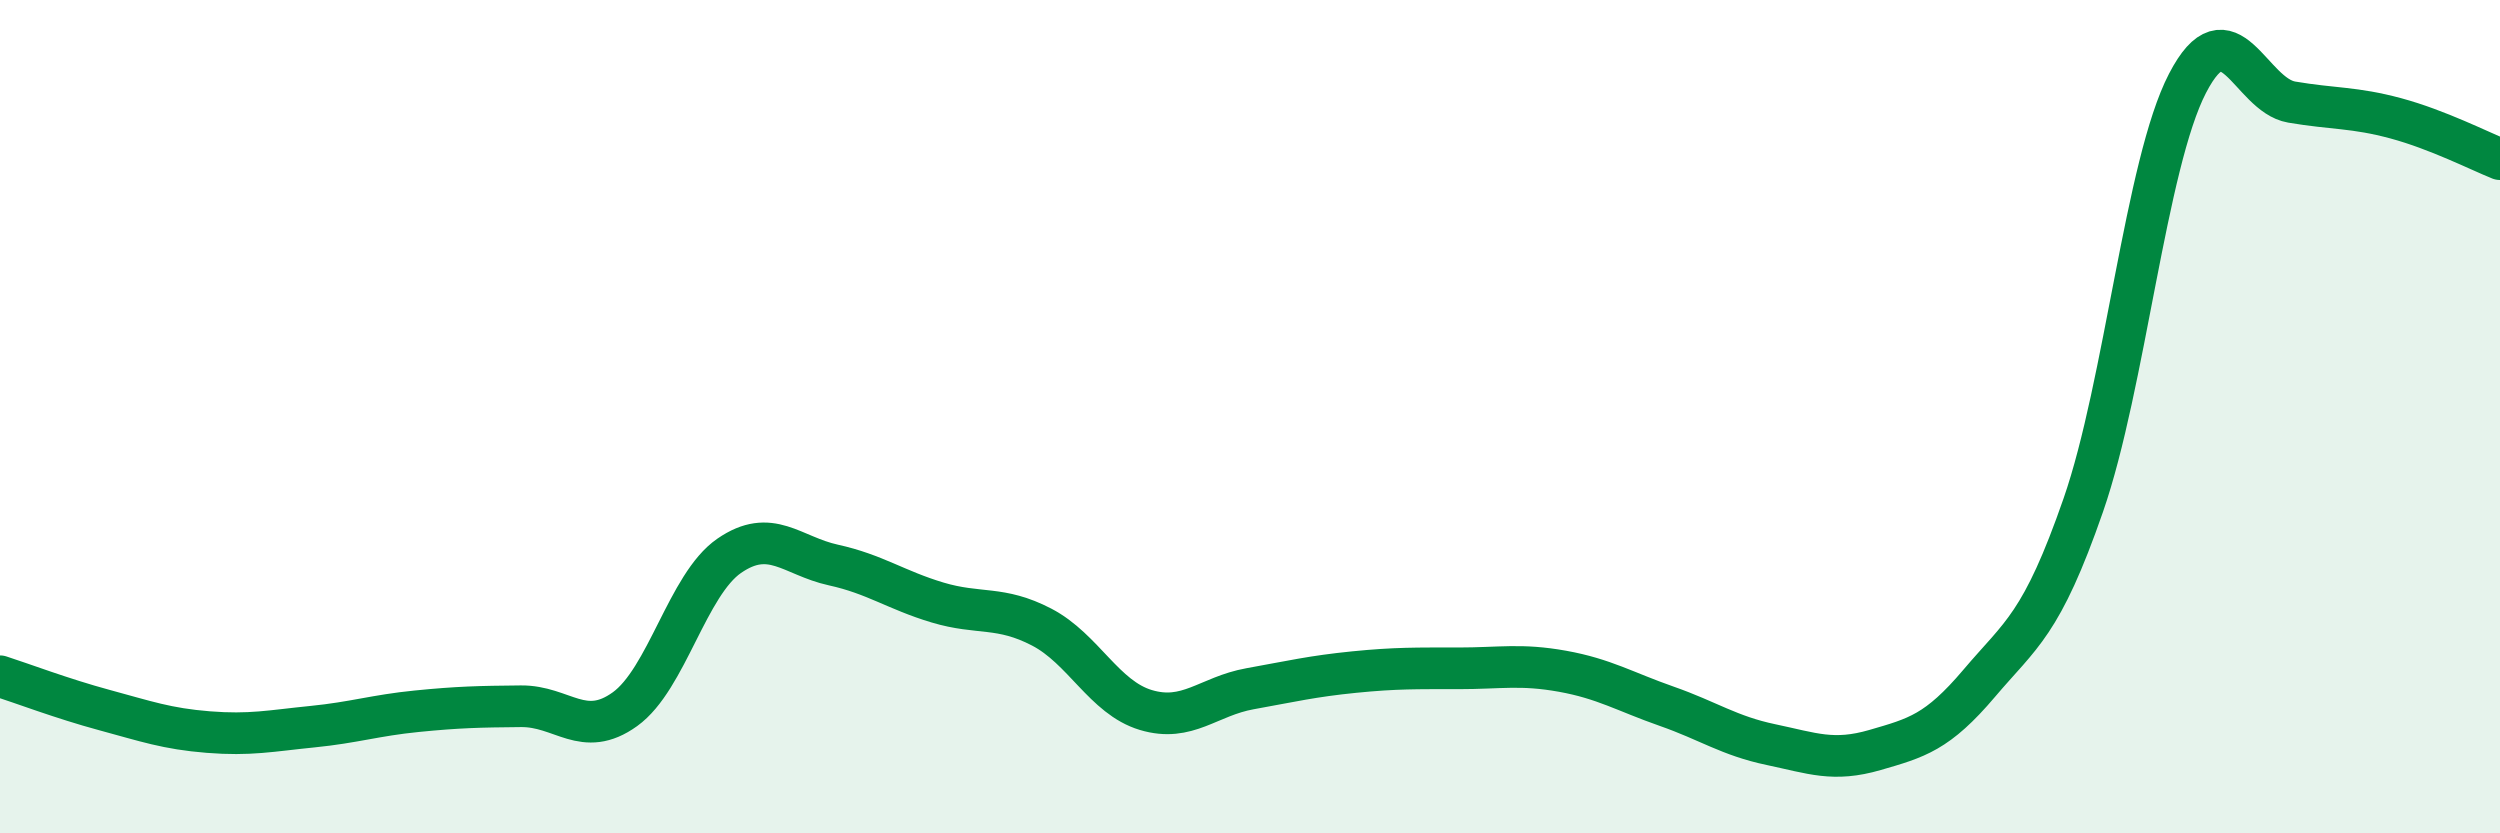
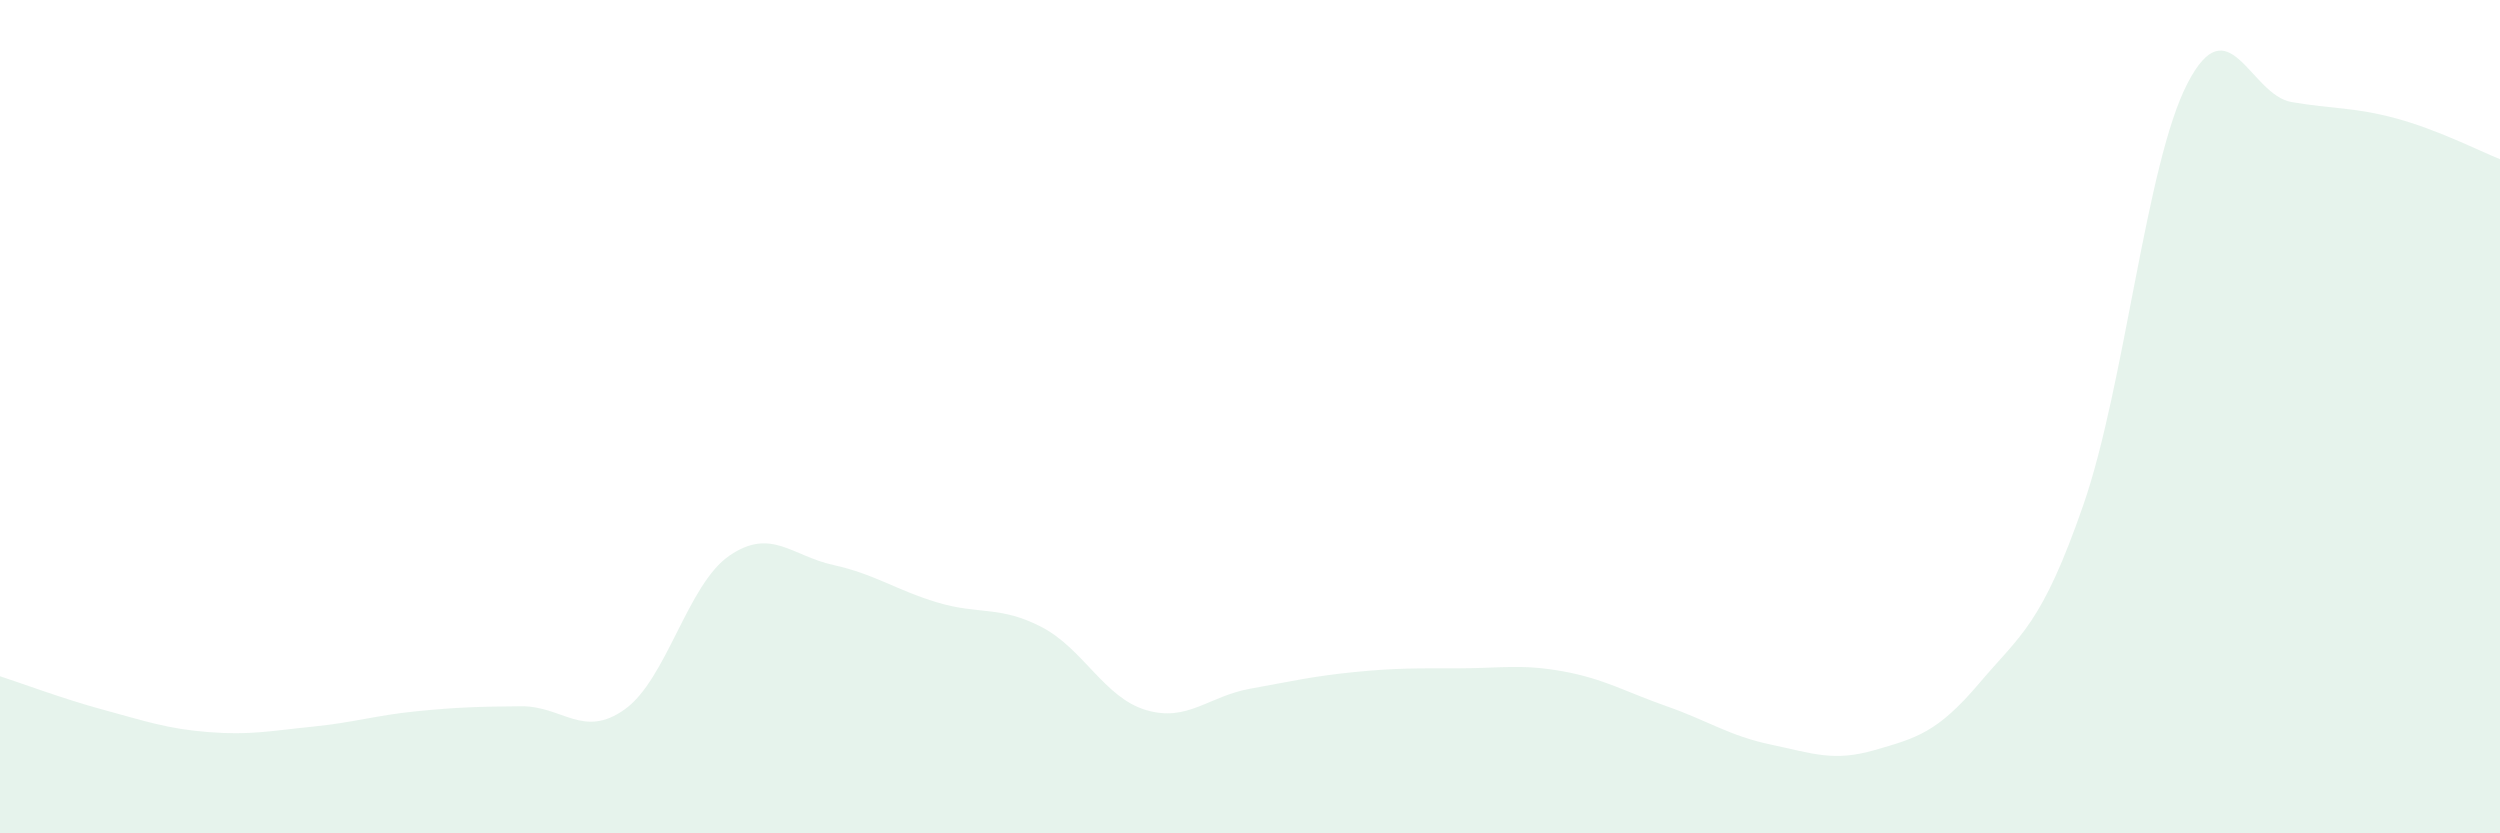
<svg xmlns="http://www.w3.org/2000/svg" width="60" height="20" viewBox="0 0 60 20">
  <path d="M 0,16.23 C 0.5,16.39 1.5,16.77 2.5,17.04 C 3.5,17.31 4,17.49 5,17.57 C 6,17.65 6.5,17.54 7.5,17.44 C 8.5,17.34 9,17.17 10,17.07 C 11,16.97 11.5,16.96 12.5,16.95 C 13.5,16.94 14,17.74 15,17.02 C 16,16.3 16.5,14.03 17.5,13.34 C 18.5,12.65 19,13.34 20,13.56 C 21,13.78 21.5,14.16 22.5,14.46 C 23.5,14.76 24,14.53 25,15.05 C 26,15.57 26.5,16.74 27.5,17.04 C 28.5,17.34 29,16.71 30,16.53 C 31,16.35 31.5,16.23 32.5,16.13 C 33.5,16.03 34,16.04 35,16.04 C 36,16.04 36.5,15.93 37.5,16.11 C 38.5,16.29 39,16.6 40,16.95 C 41,17.3 41.5,17.66 42.5,17.87 C 43.5,18.08 44,18.29 45,18 C 46,17.71 46.5,17.58 47.5,16.4 C 48.5,15.22 49,15 50,12.12 C 51,9.24 51.5,3.93 52.5,2 C 53.5,0.07 54,2.28 55,2.45 C 56,2.62 56.5,2.57 57.5,2.84 C 58.5,3.11 59.5,3.62 60,3.82L60 20L0 20Z" fill="#008740" opacity="0.1" stroke-linecap="round" stroke-linejoin="round" />
-   <path d="M 0,16.23 C 0.5,16.39 1.5,16.77 2.5,17.04 C 3.5,17.31 4,17.49 5,17.57 C 6,17.65 6.5,17.54 7.5,17.44 C 8.5,17.34 9,17.17 10,17.07 C 11,16.97 11.5,16.96 12.5,16.95 C 13.5,16.94 14,17.74 15,17.02 C 16,16.3 16.5,14.03 17.5,13.34 C 18.5,12.65 19,13.34 20,13.56 C 21,13.78 21.5,14.16 22.5,14.46 C 23.5,14.76 24,14.53 25,15.05 C 26,15.57 26.5,16.74 27.5,17.04 C 28.5,17.34 29,16.71 30,16.53 C 31,16.35 31.5,16.23 32.5,16.13 C 33.5,16.03 34,16.04 35,16.04 C 36,16.04 36.5,15.93 37.5,16.11 C 38.5,16.29 39,16.6 40,16.95 C 41,17.3 41.5,17.66 42.5,17.87 C 43.5,18.08 44,18.29 45,18 C 46,17.71 46.5,17.58 47.5,16.4 C 48.5,15.22 49,15 50,12.12 C 51,9.24 51.5,3.93 52.5,2 C 53.5,0.07 54,2.28 55,2.45 C 56,2.62 56.5,2.57 57.5,2.84 C 58.5,3.11 59.5,3.62 60,3.82" stroke="#008740" stroke-width="1" fill="none" stroke-linecap="round" stroke-linejoin="round" />
</svg>